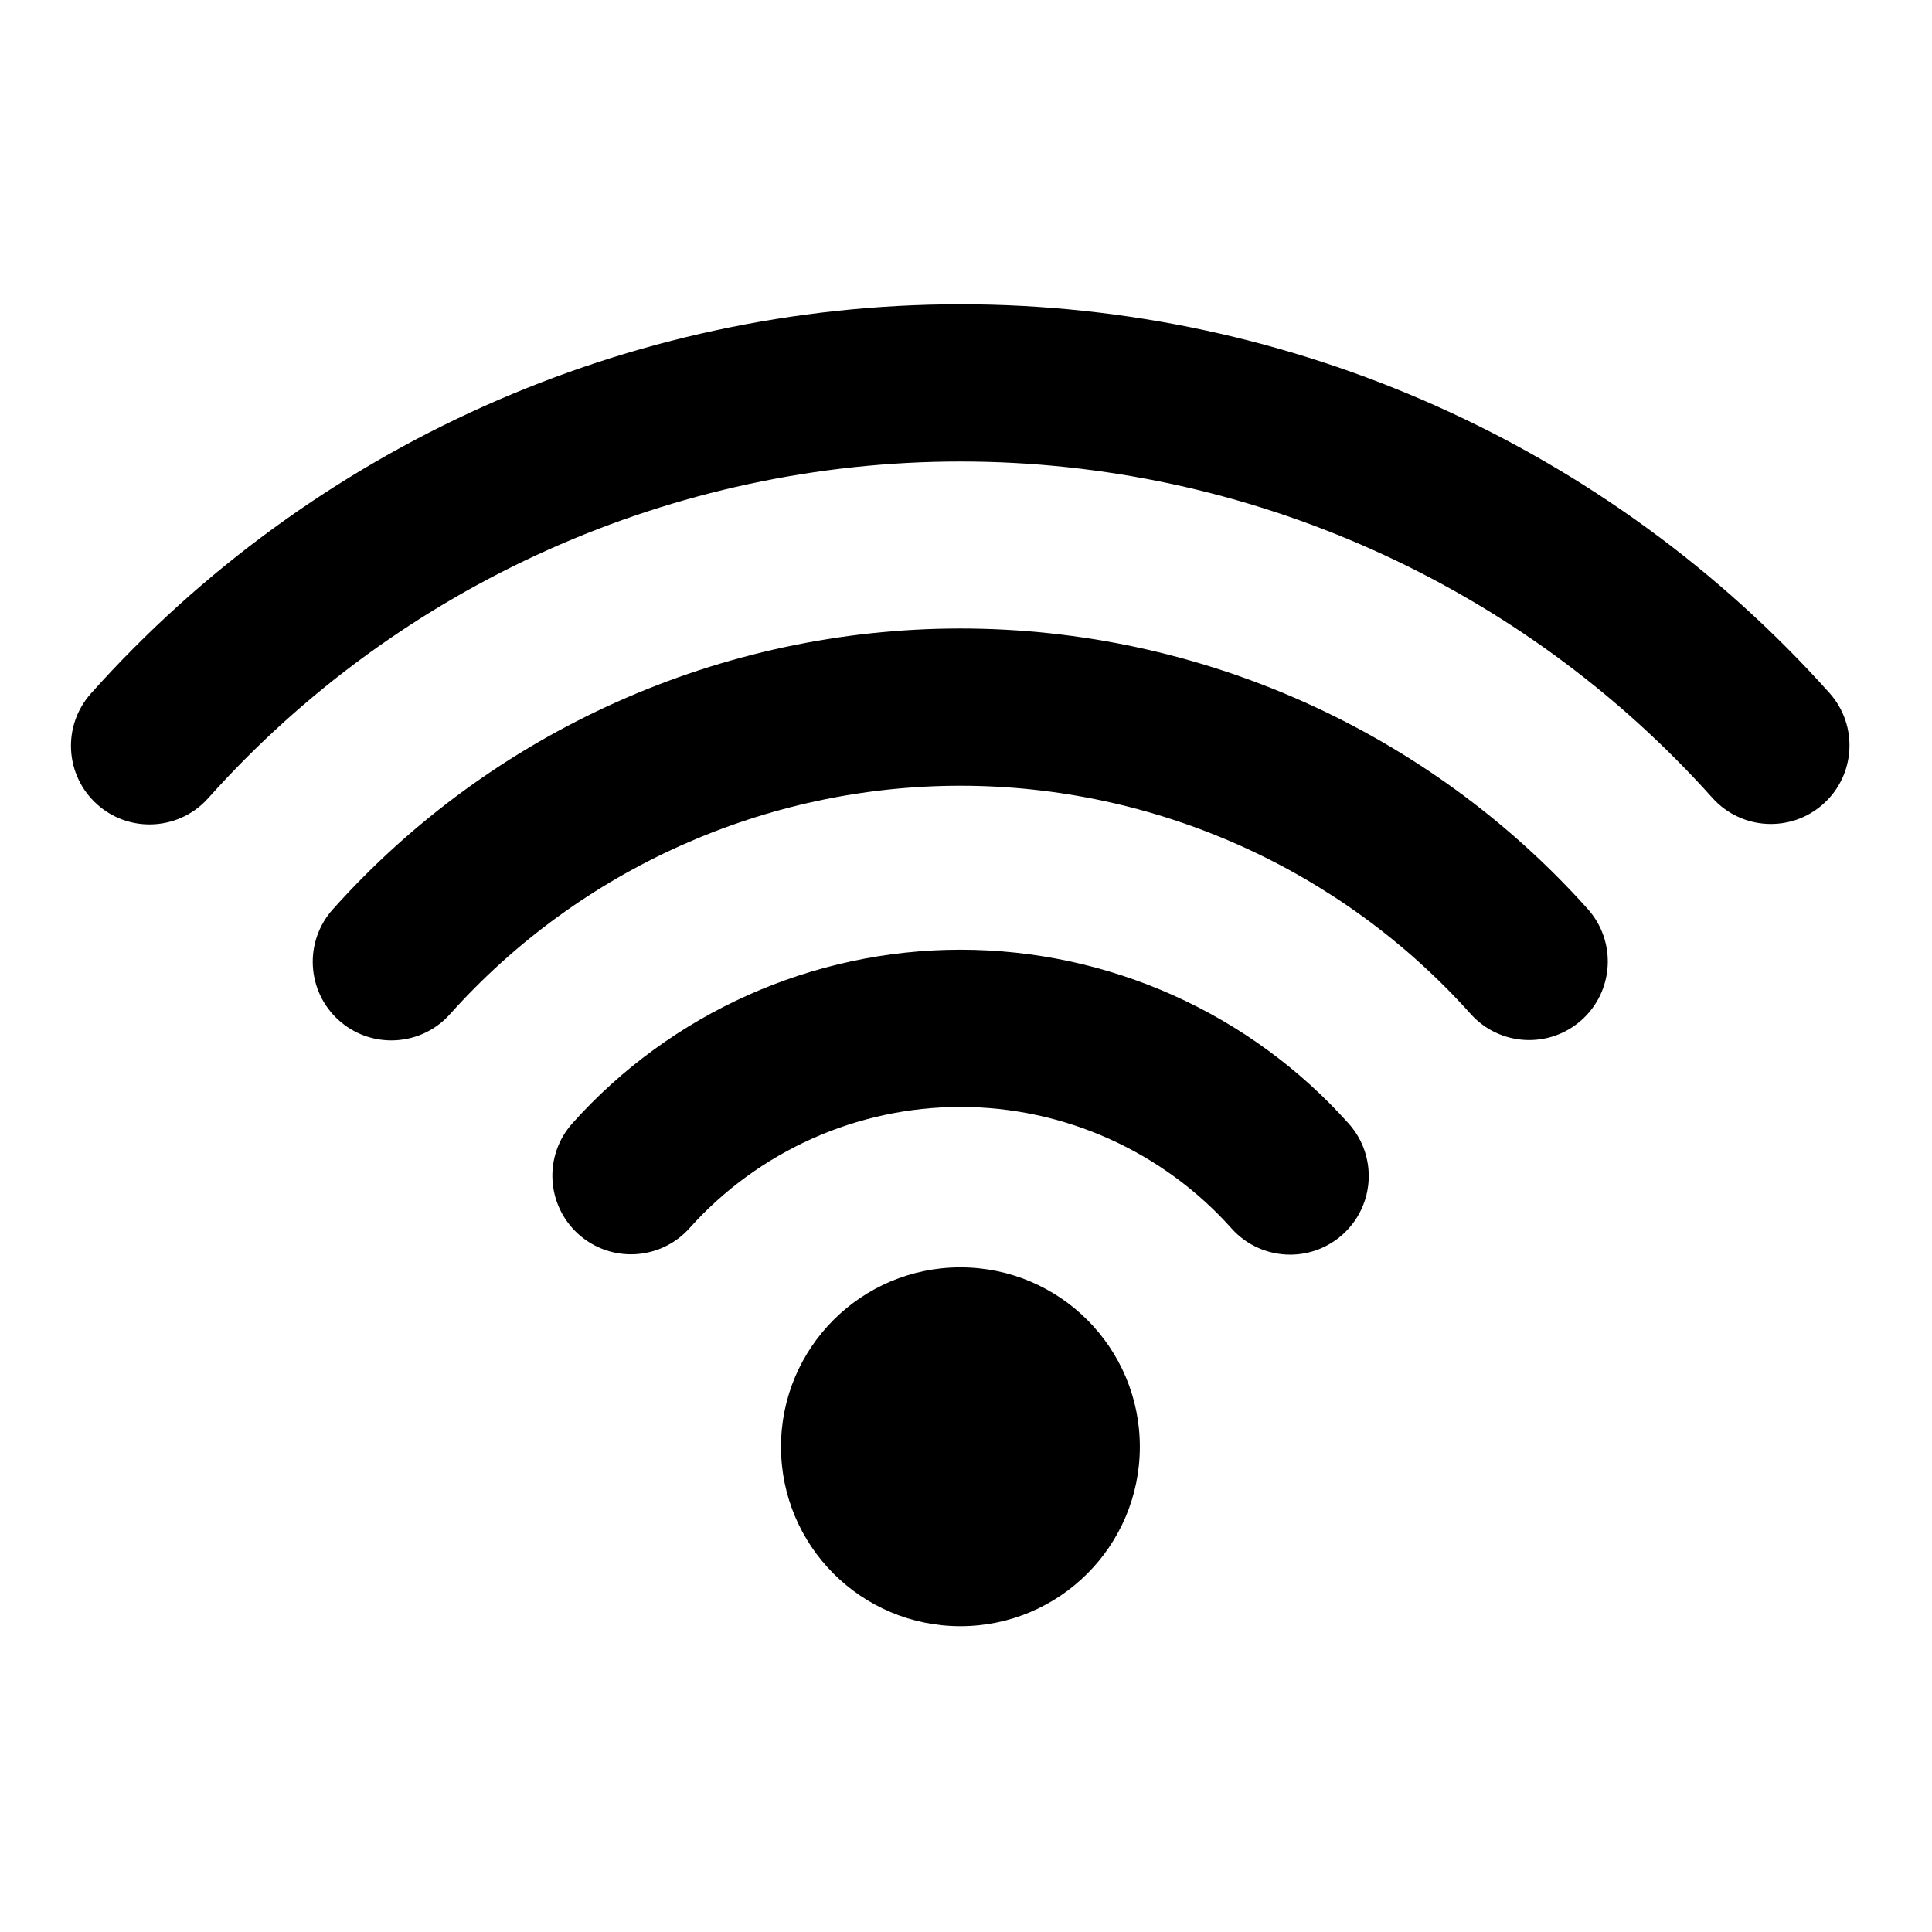
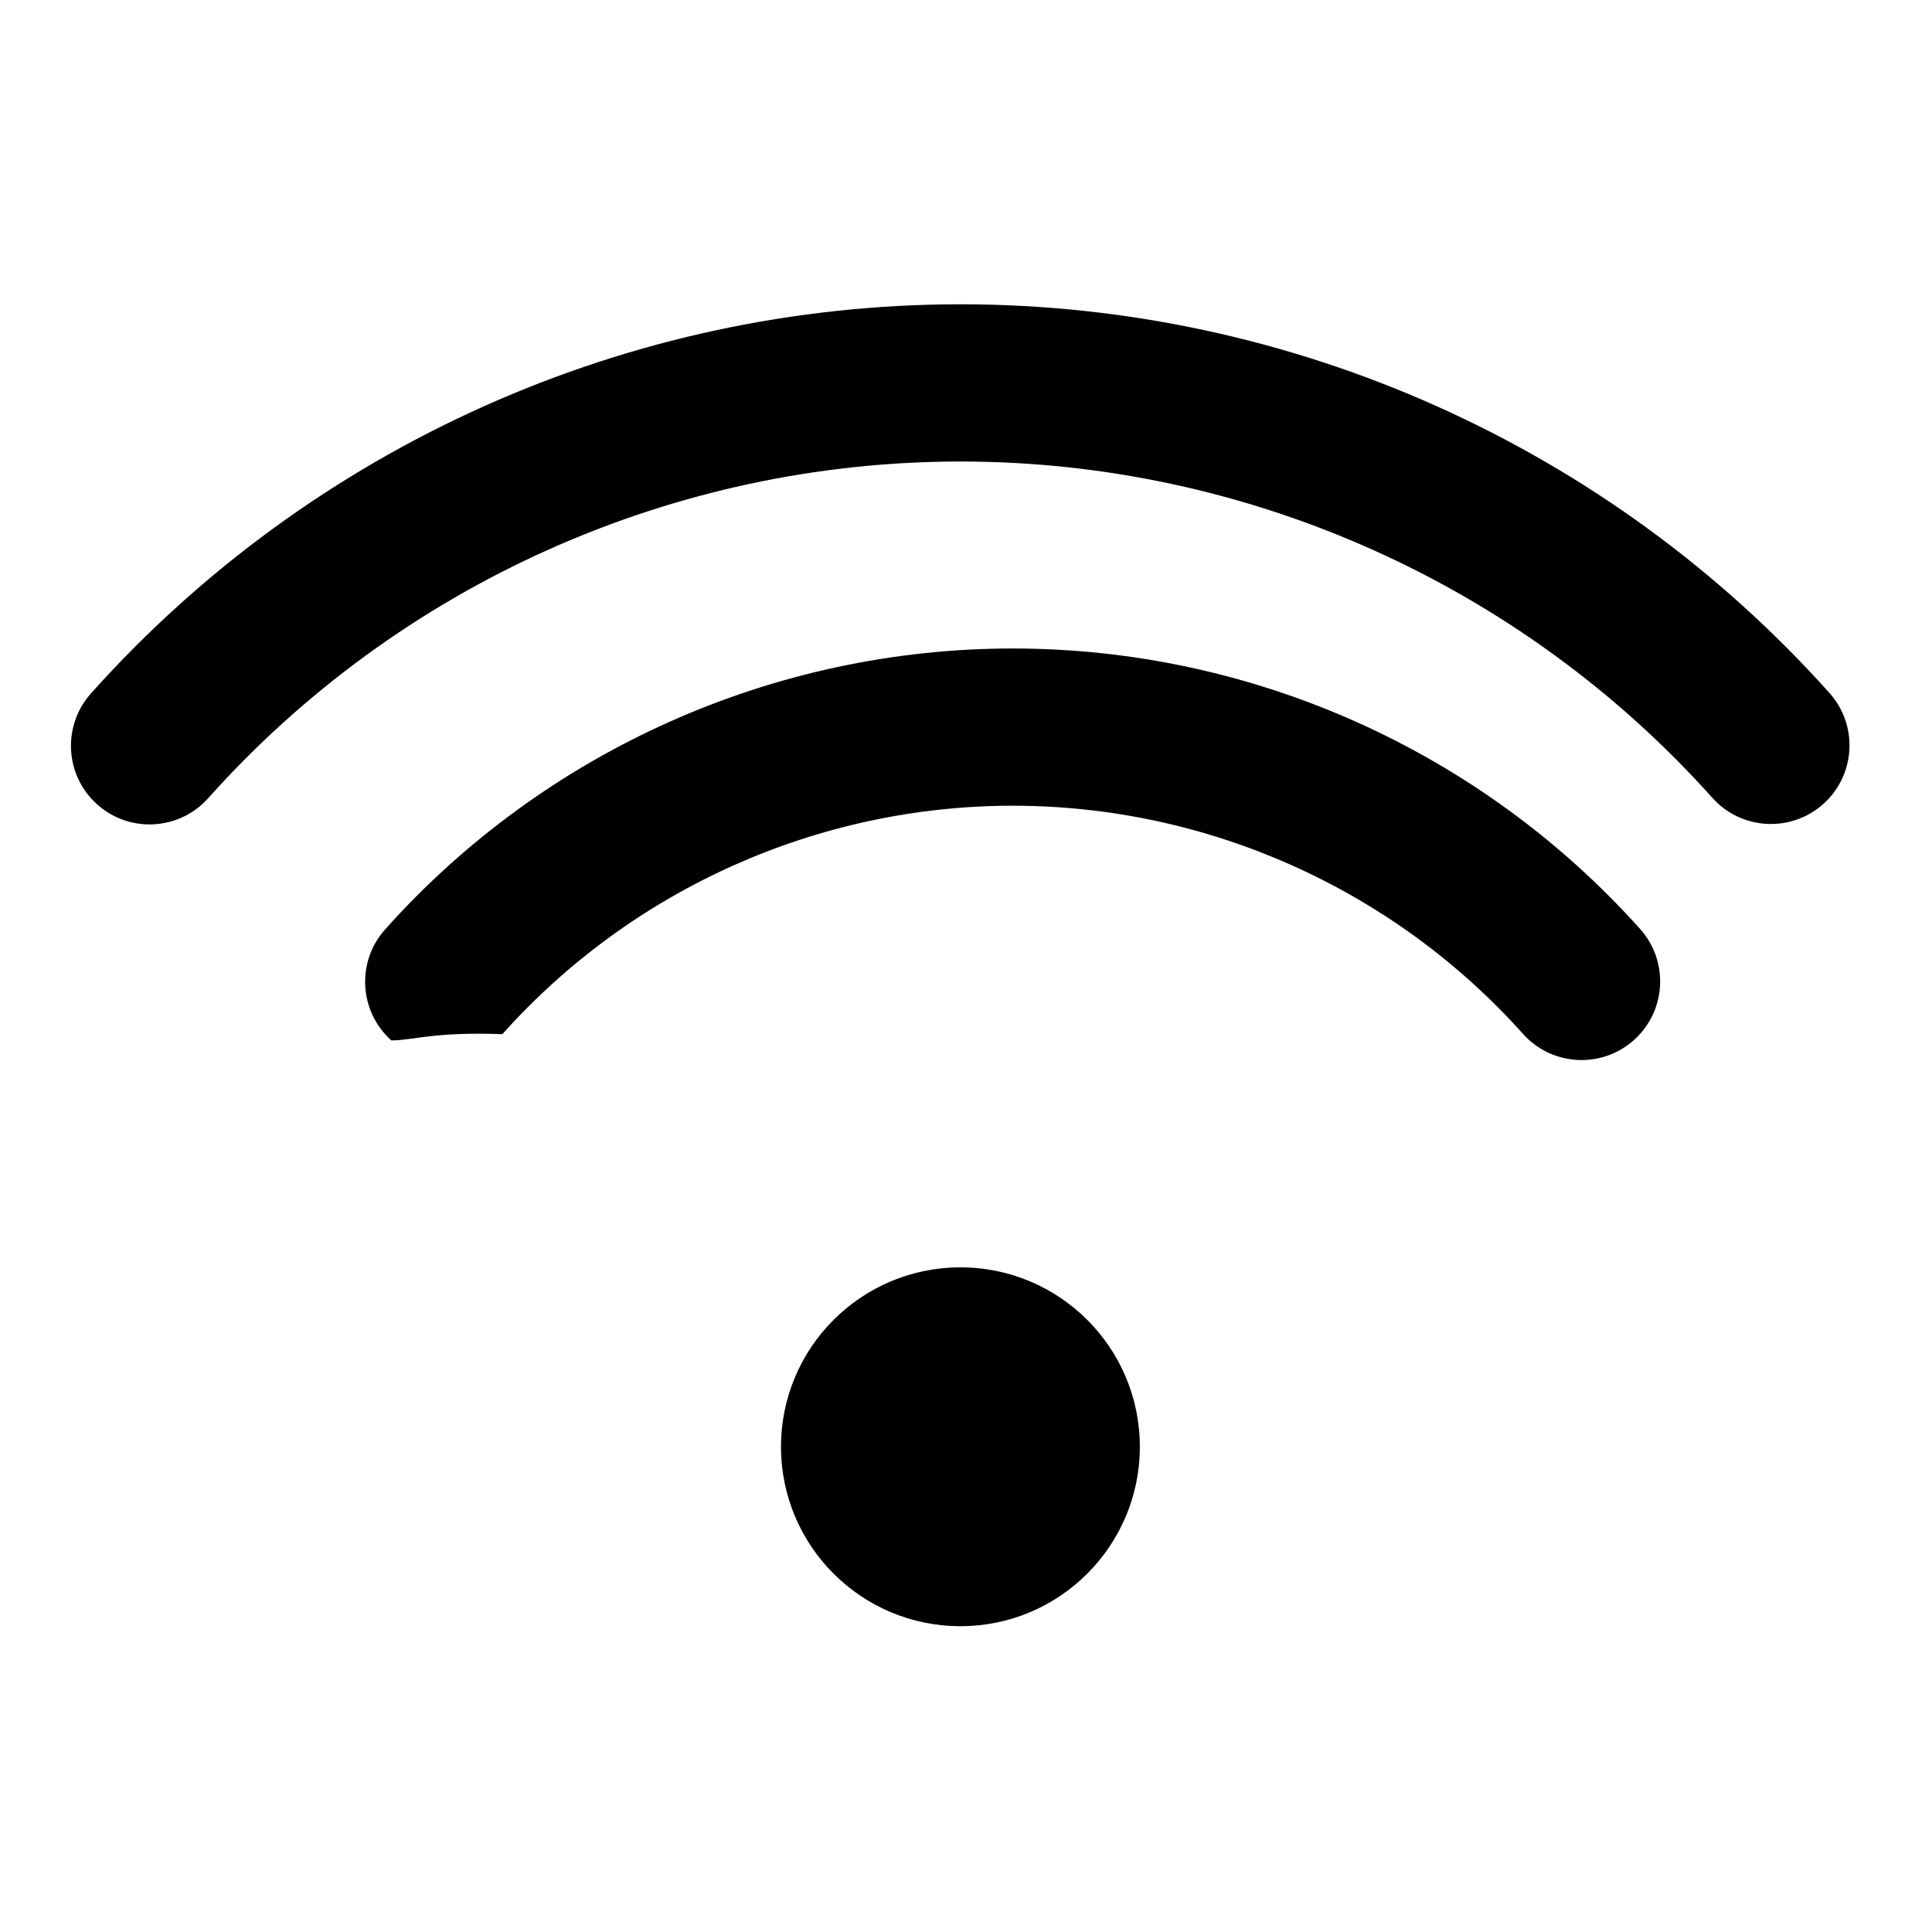
<svg xmlns="http://www.w3.org/2000/svg" version="1.1" id="Layer_1" x="0px" y="0px" width="144px" height="144px" viewBox="0 0 144 144" enable-background="new 0 0 144 144" xml:space="preserve">
  <g>
    <circle cx="71.584" cy="107.834" r="13.373" />
-     <path d="M96.162,93.514c-1.611,0-3.217-0.662-4.373-1.957c-5.137-5.754-12.5-9.053-20.205-9.053   c-7.695,0-15.053,3.293-20.188,9.031c-2.156,2.412-5.861,2.619-8.273,0.461s-2.617-5.861-0.459-8.273   c7.354-8.221,17.895-12.937,28.92-12.937c11.039,0,21.59,4.726,28.945,12.966c2.156,2.414,1.945,6.117-0.467,8.271   C98.943,93.021,97.551,93.514,96.162,93.514z" />
-     <path d="M29.168,77.545c-1.391,0-2.785-0.49-3.904-1.49c-2.412-2.156-2.619-5.862-0.463-8.274   c11.896-13.305,28.947-20.936,46.783-20.936c17.822,0,34.863,7.621,46.758,20.908c2.158,2.411,1.953,6.116-0.459,8.274   s-6.115,1.953-8.273-0.459c-9.674-10.807-23.533-17.004-38.025-17.004c-14.504,0-28.371,6.206-38.047,17.028   C32.381,76.887,30.777,77.545,29.168,77.545z" />
+     <path d="M29.168,77.545c-2.412-2.156-2.619-5.862-0.463-8.274   c11.896-13.305,28.947-20.936,46.783-20.936c17.822,0,34.863,7.621,46.758,20.908c2.158,2.411,1.953,6.116-0.459,8.274   s-6.115,1.953-8.273-0.459c-9.674-10.807-23.533-17.004-38.025-17.004c-14.504,0-28.371,6.206-38.047,17.028   C32.381,76.887,30.777,77.545,29.168,77.545z" />
    <path d="M11.145,61.447c-1.389,0-2.785-0.491-3.902-1.491c-2.412-2.156-2.619-5.86-0.463-8.272   C23.256,33.251,46.877,22.68,71.584,22.68c24.689,0,48.299,10.559,64.773,28.969c2.158,2.411,1.953,6.116-0.457,8.273   c-2.412,2.158-6.115,1.952-8.273-0.458c-14.256-15.93-34.684-25.065-56.043-25.065c-21.375,0-41.811,9.146-56.068,25.094   C14.357,60.788,12.756,61.447,11.145,61.447z" />
  </g>
</svg>